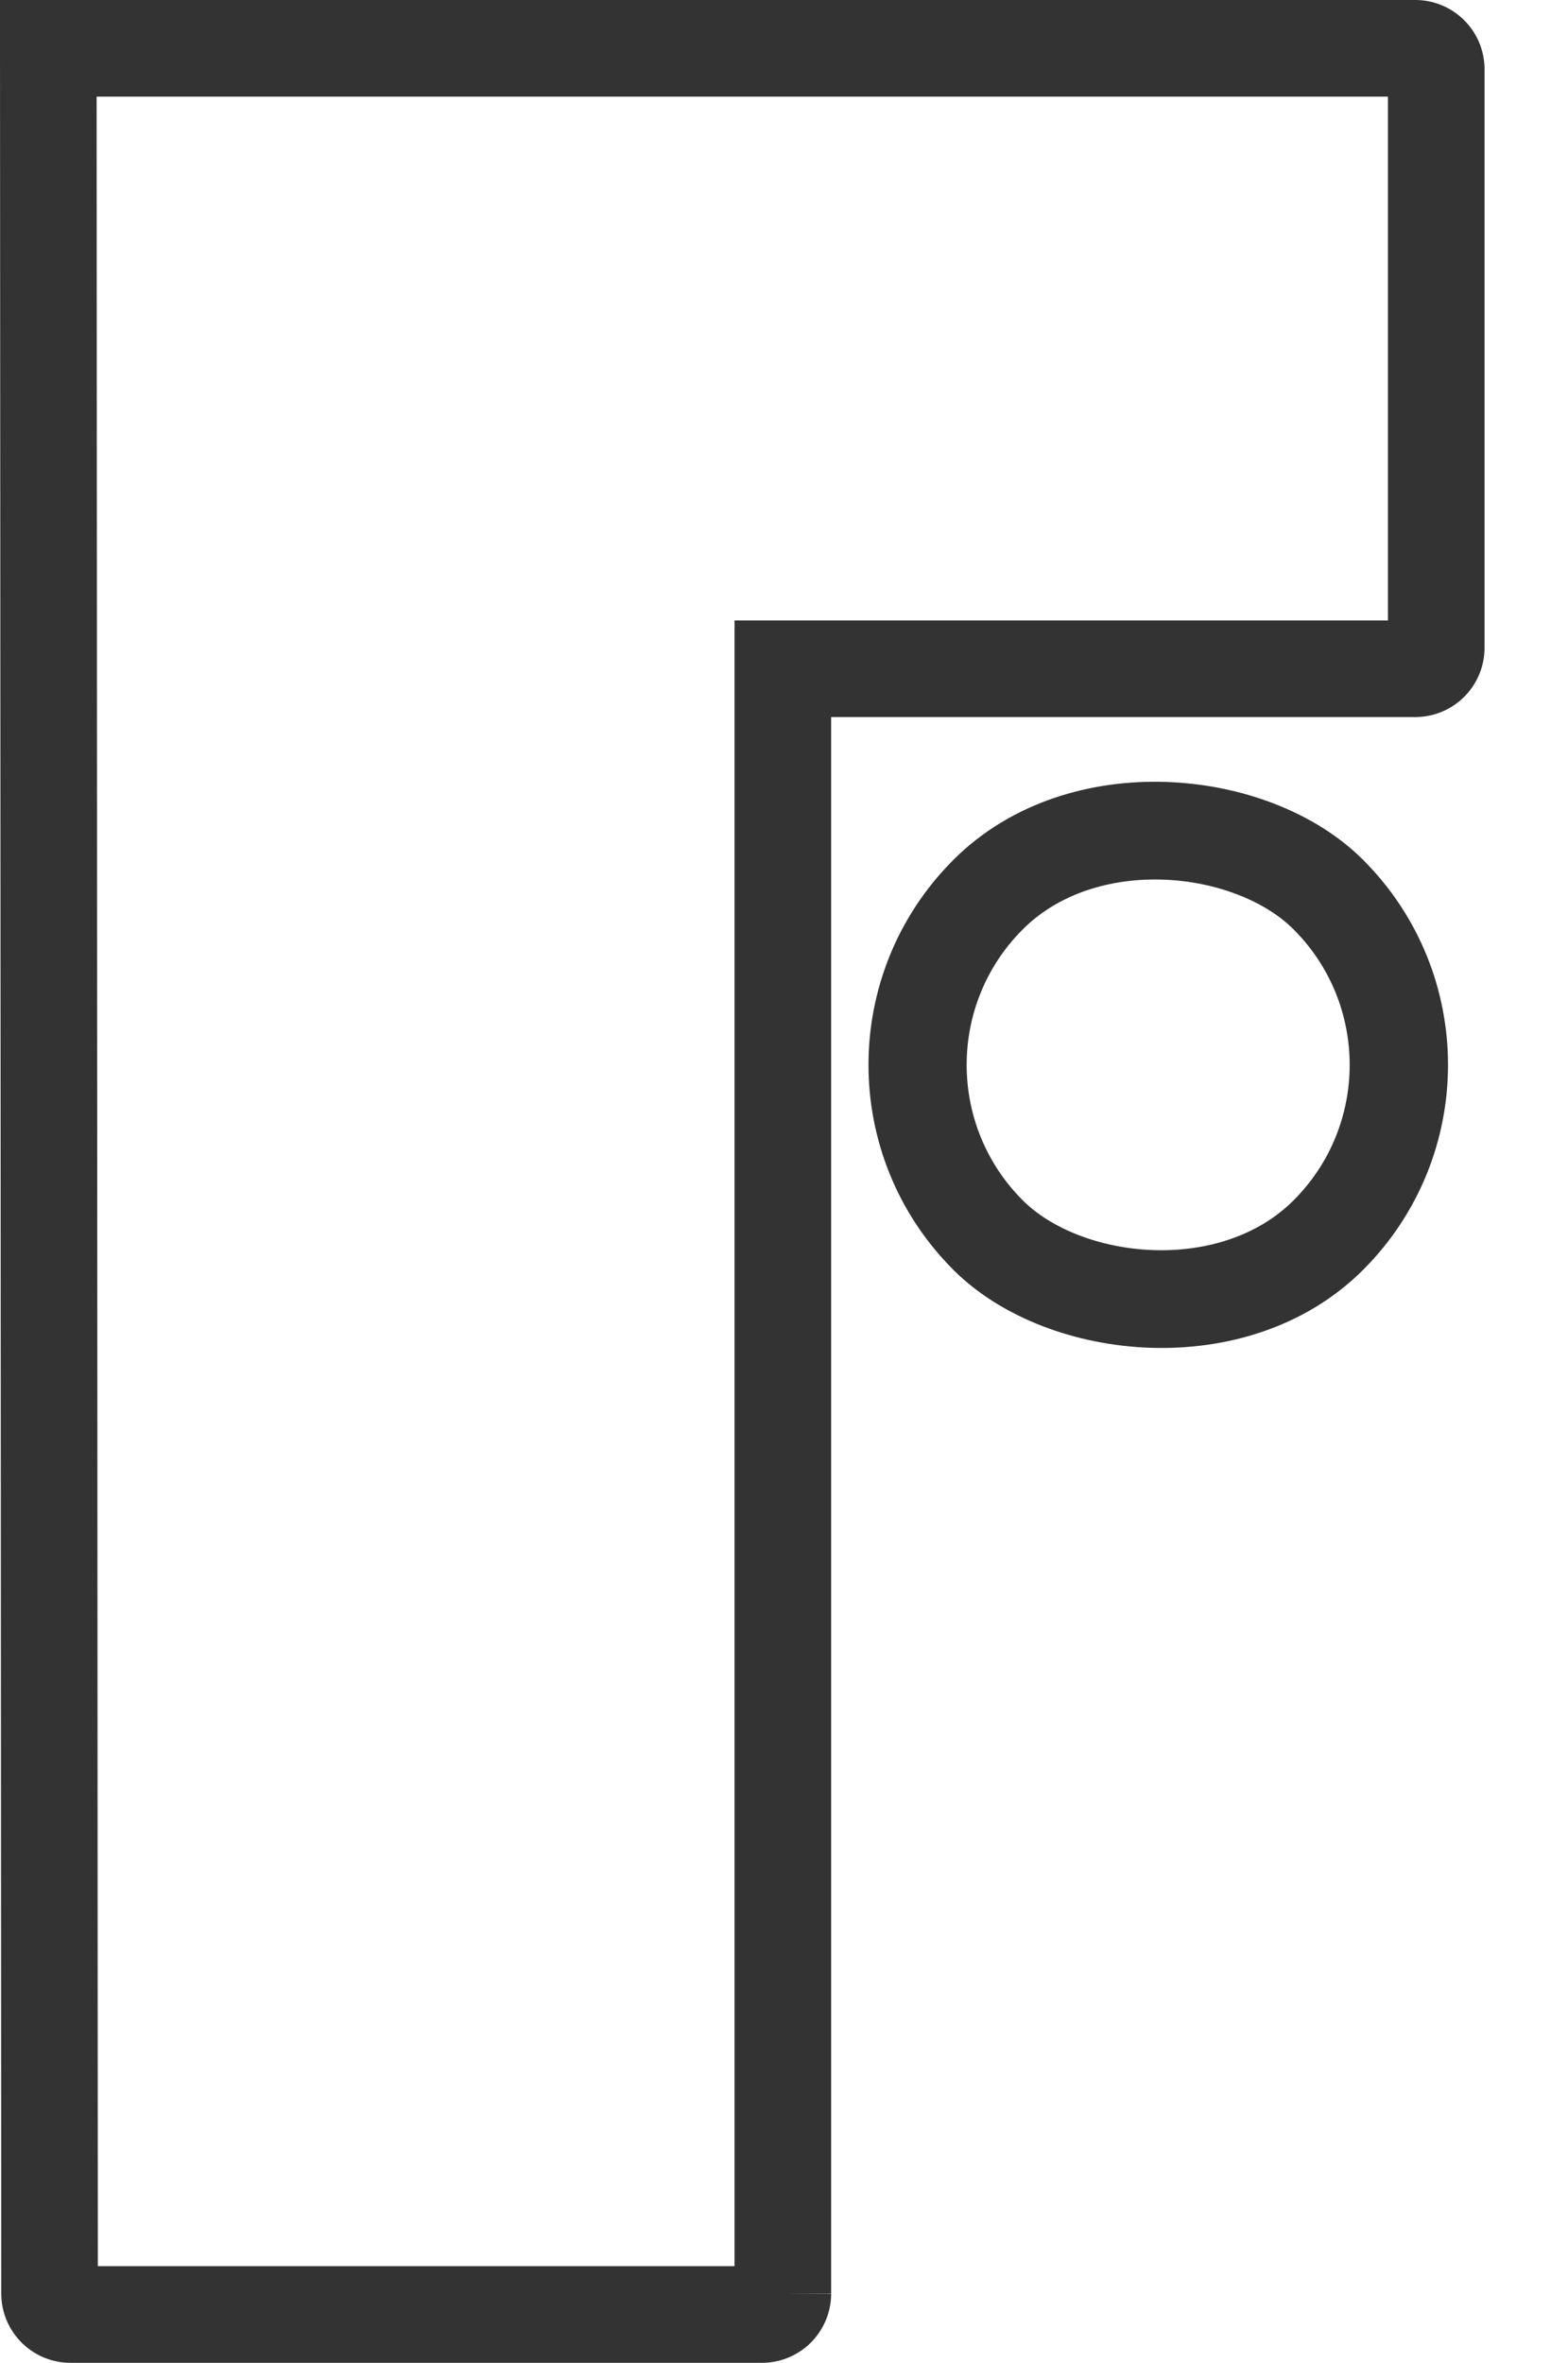
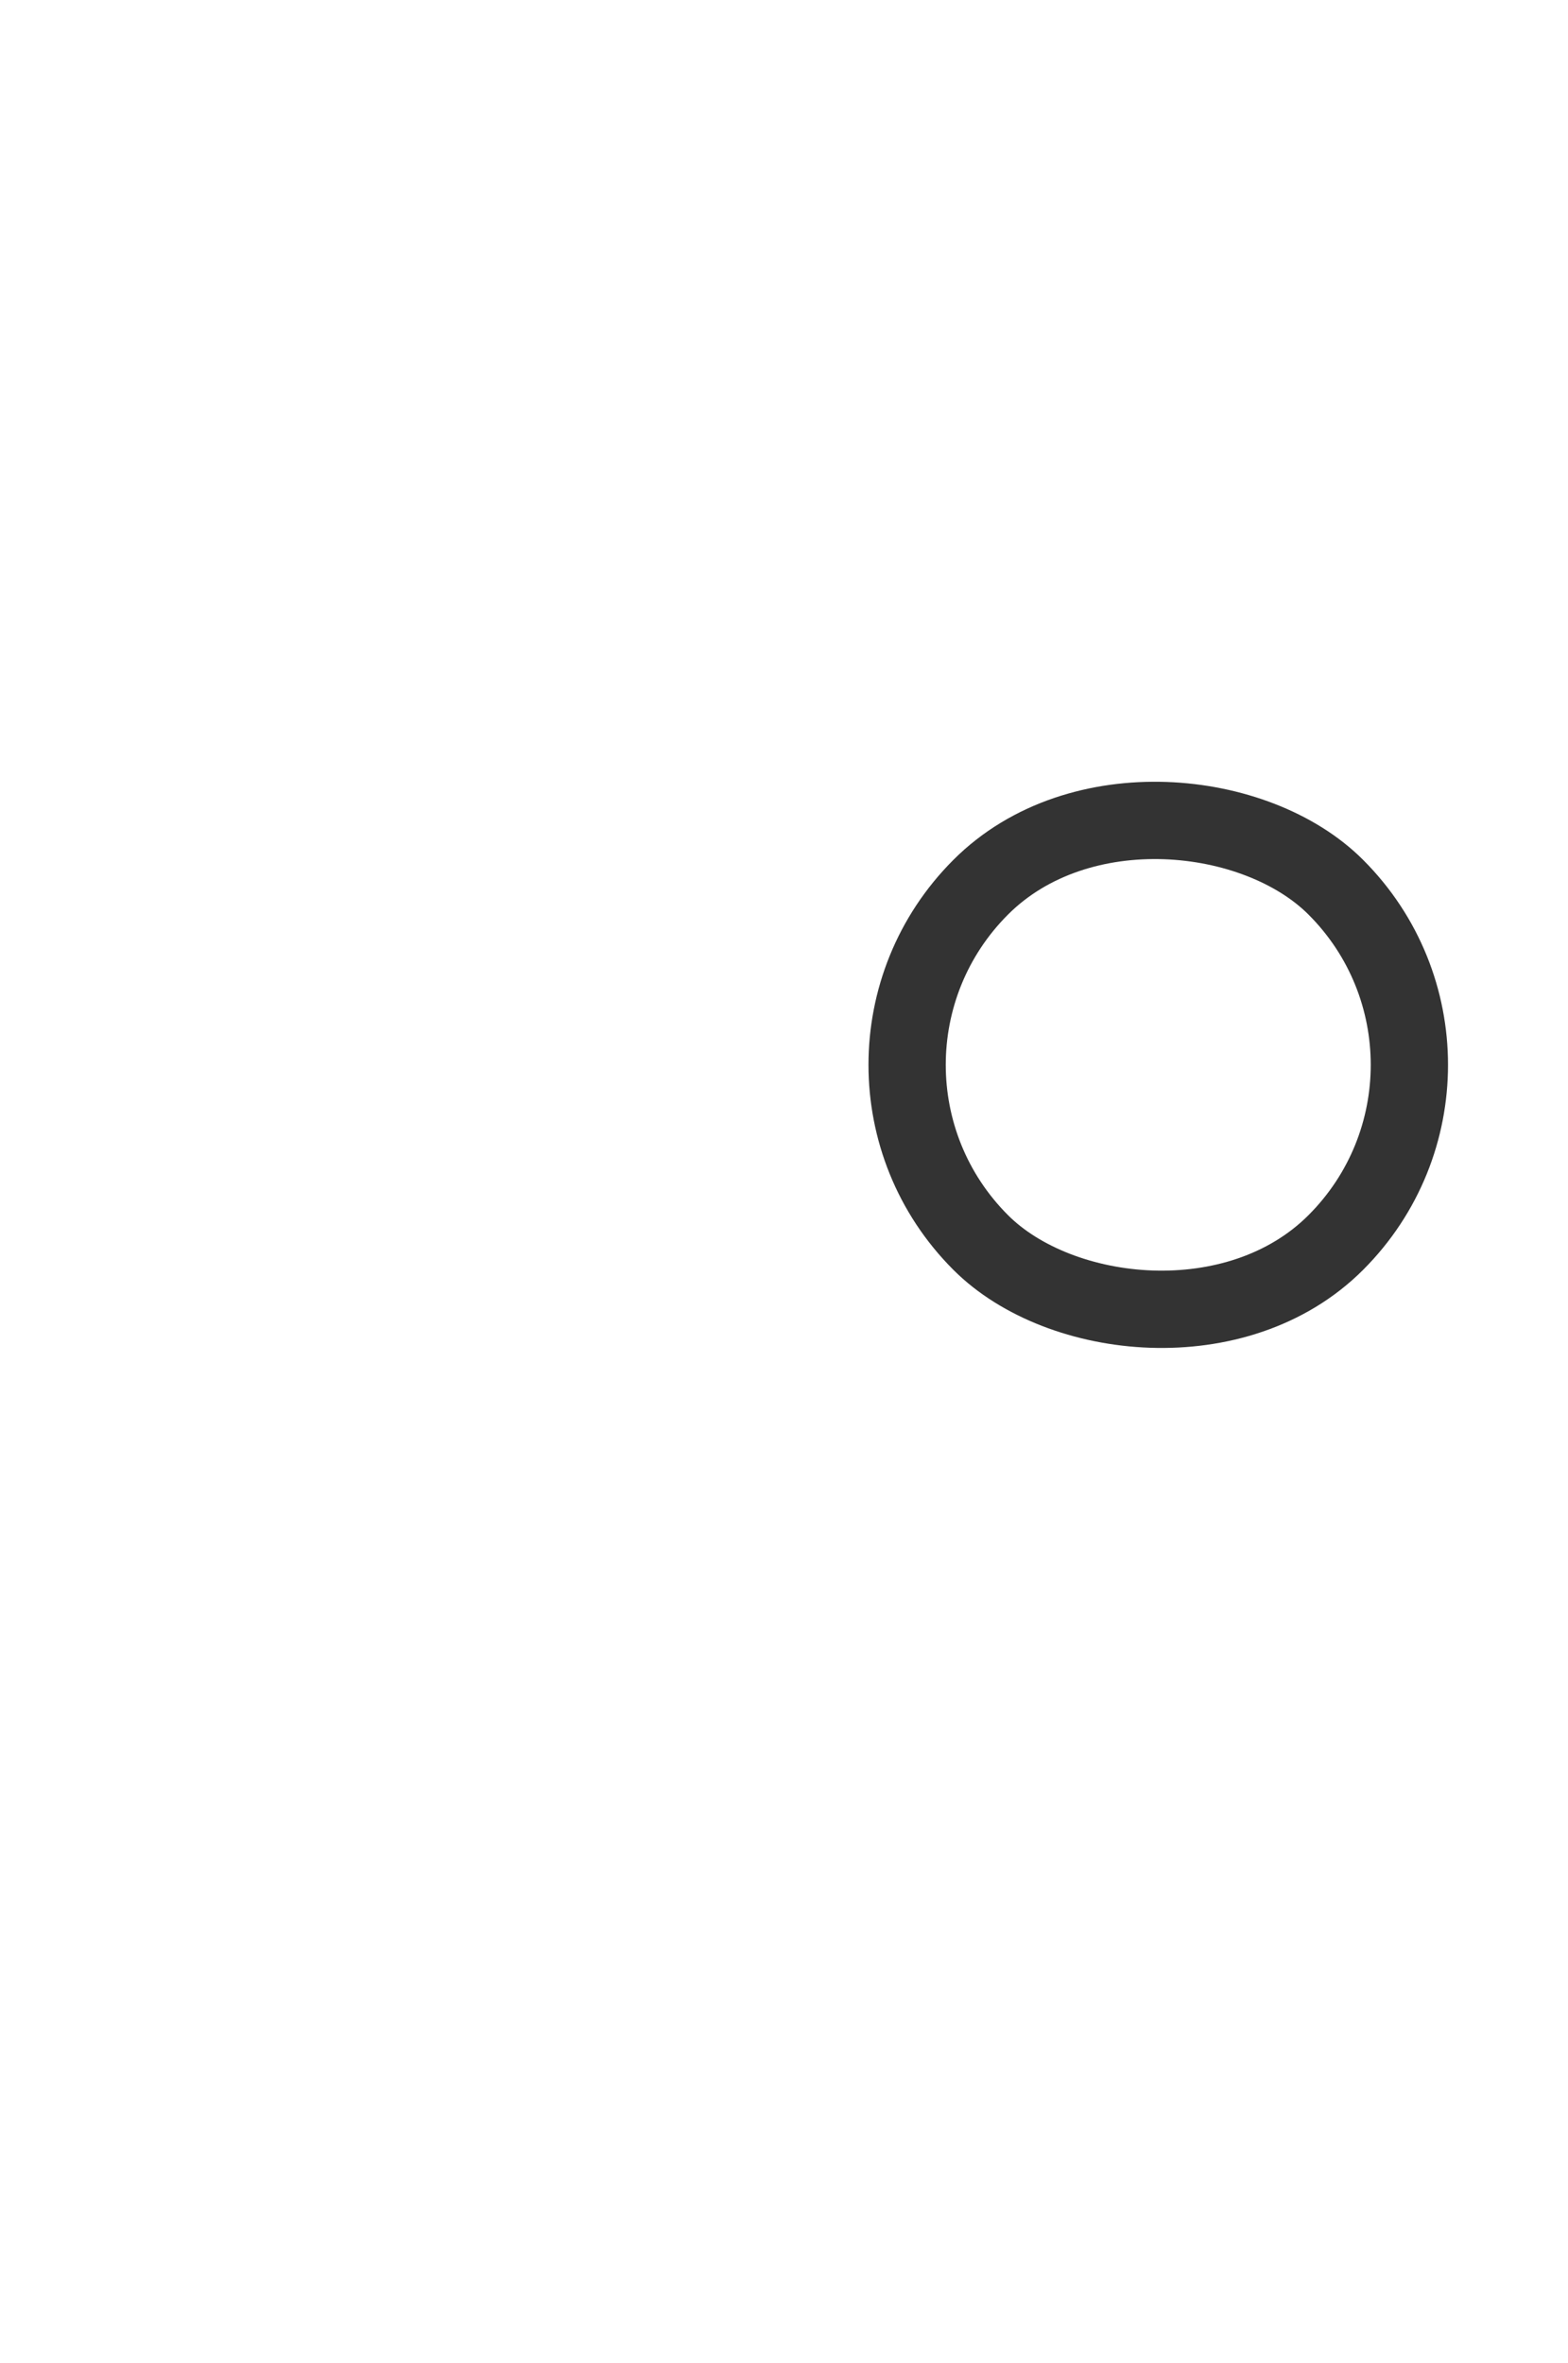
<svg xmlns="http://www.w3.org/2000/svg" width="16.232" height="24.45" viewBox="0 0 16.232 24.45">
  <g id="グループ_333" data-name="グループ 333" transform="translate(-814.176 -4201.949)">
-     <path id="パス_415" data-name="パス 415" d="M-30.044,218.881h-7.161a.217.217,0,0,1-.217-.217l-.013-23.233h14.151a.217.217,0,0,1,.217.217l0,5.986a.217.217,0,0,1-.217.217h-6.547v16.815A.216.216,0,0,1-30.044,218.881Z" transform="translate(852.111 4007.018)" fill="none" stroke="#333" stroke-miterlimit="10" stroke-width="1" />
    <g id="長方形_183" data-name="長方形 183" transform="translate(822.49 4209.292)">
      <rect id="長方形_195" data-name="長方形 195" width="5.199" height="5.199" rx="2.599" transform="translate(0 3.676) rotate(-45)" fill="none" stroke="#333" stroke-width="0.8" />
-       <rect id="長方形_196" data-name="長方形 196" width="4.765" height="4.765" rx="2.383" transform="translate(0.306 3.676) rotate(-45)" fill="none" stroke="#333" stroke-width="0.8" />
    </g>
  </g>
</svg>